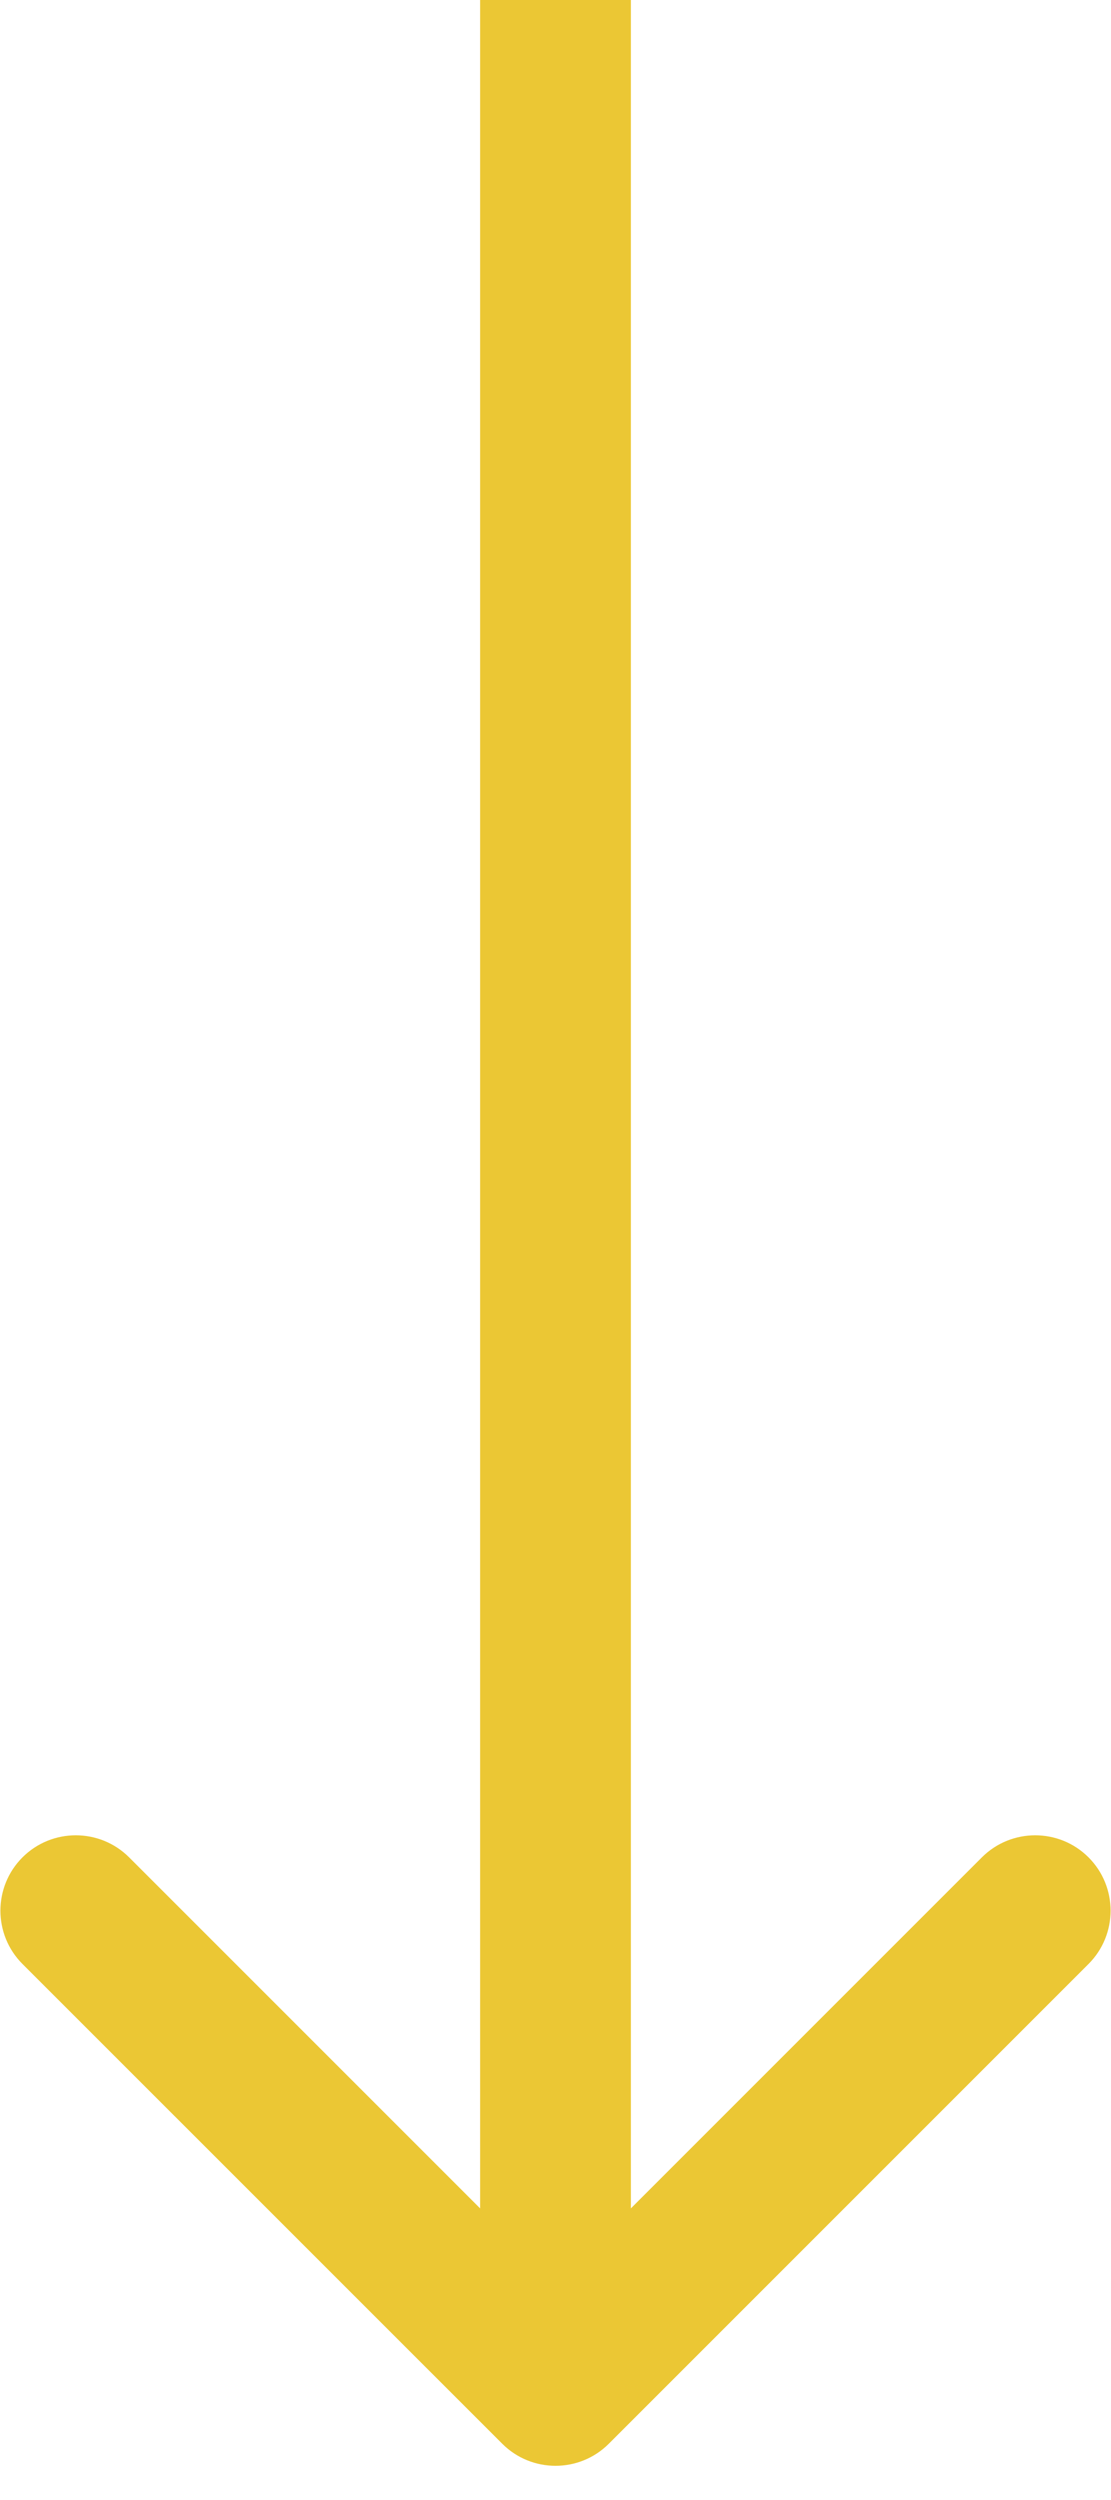
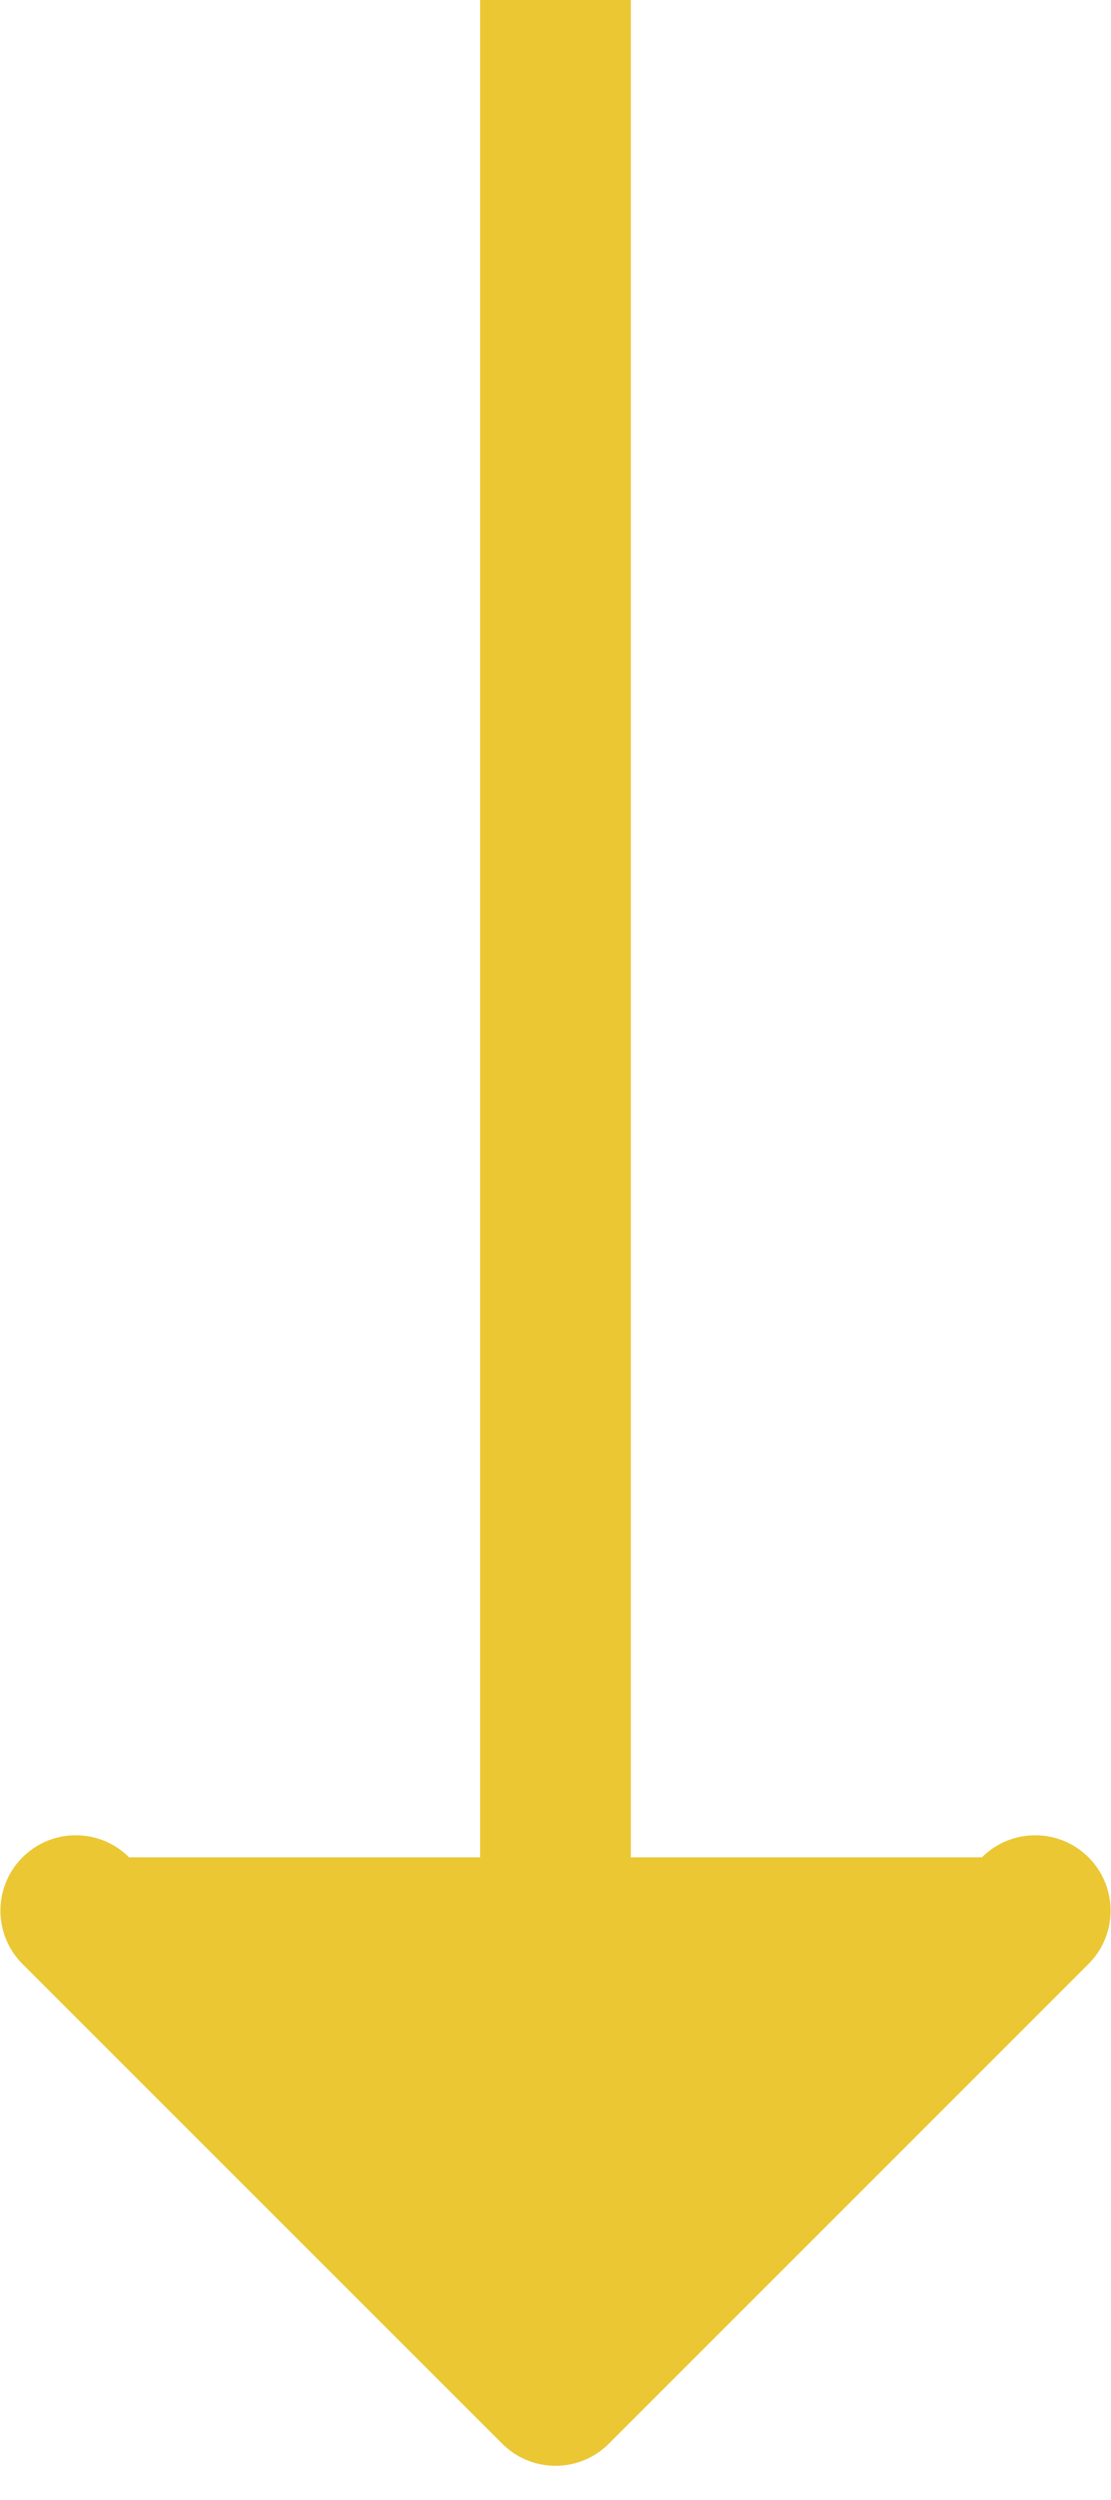
<svg xmlns="http://www.w3.org/2000/svg" width="20" height="45" viewBox="0 0 20 45" fill="none">
-   <path d="M9.041 43.987C9.57 44.517 10.43 44.517 10.96 43.987L19.595 35.352C20.125 34.822 20.125 33.962 19.595 33.432C19.065 32.903 18.206 32.903 17.676 33.432L10 41.108L2.324 33.432C1.794 32.903 0.935 32.903 0.405 33.432C-0.125 33.962 -0.125 34.822 0.405 35.352L9.041 43.987ZM8.643 0L8.643 43.027H11.357L11.357 0L8.643 0Z" fill="#EBC734" />
+   <path d="M9.041 43.987C9.57 44.517 10.43 44.517 10.96 43.987L19.595 35.352C20.125 34.822 20.125 33.962 19.595 33.432C19.065 32.903 18.206 32.903 17.676 33.432L2.324 33.432C1.794 32.903 0.935 32.903 0.405 33.432C-0.125 33.962 -0.125 34.822 0.405 35.352L9.041 43.987ZM8.643 0L8.643 43.027H11.357L11.357 0L8.643 0Z" fill="#EBC734" />
</svg>